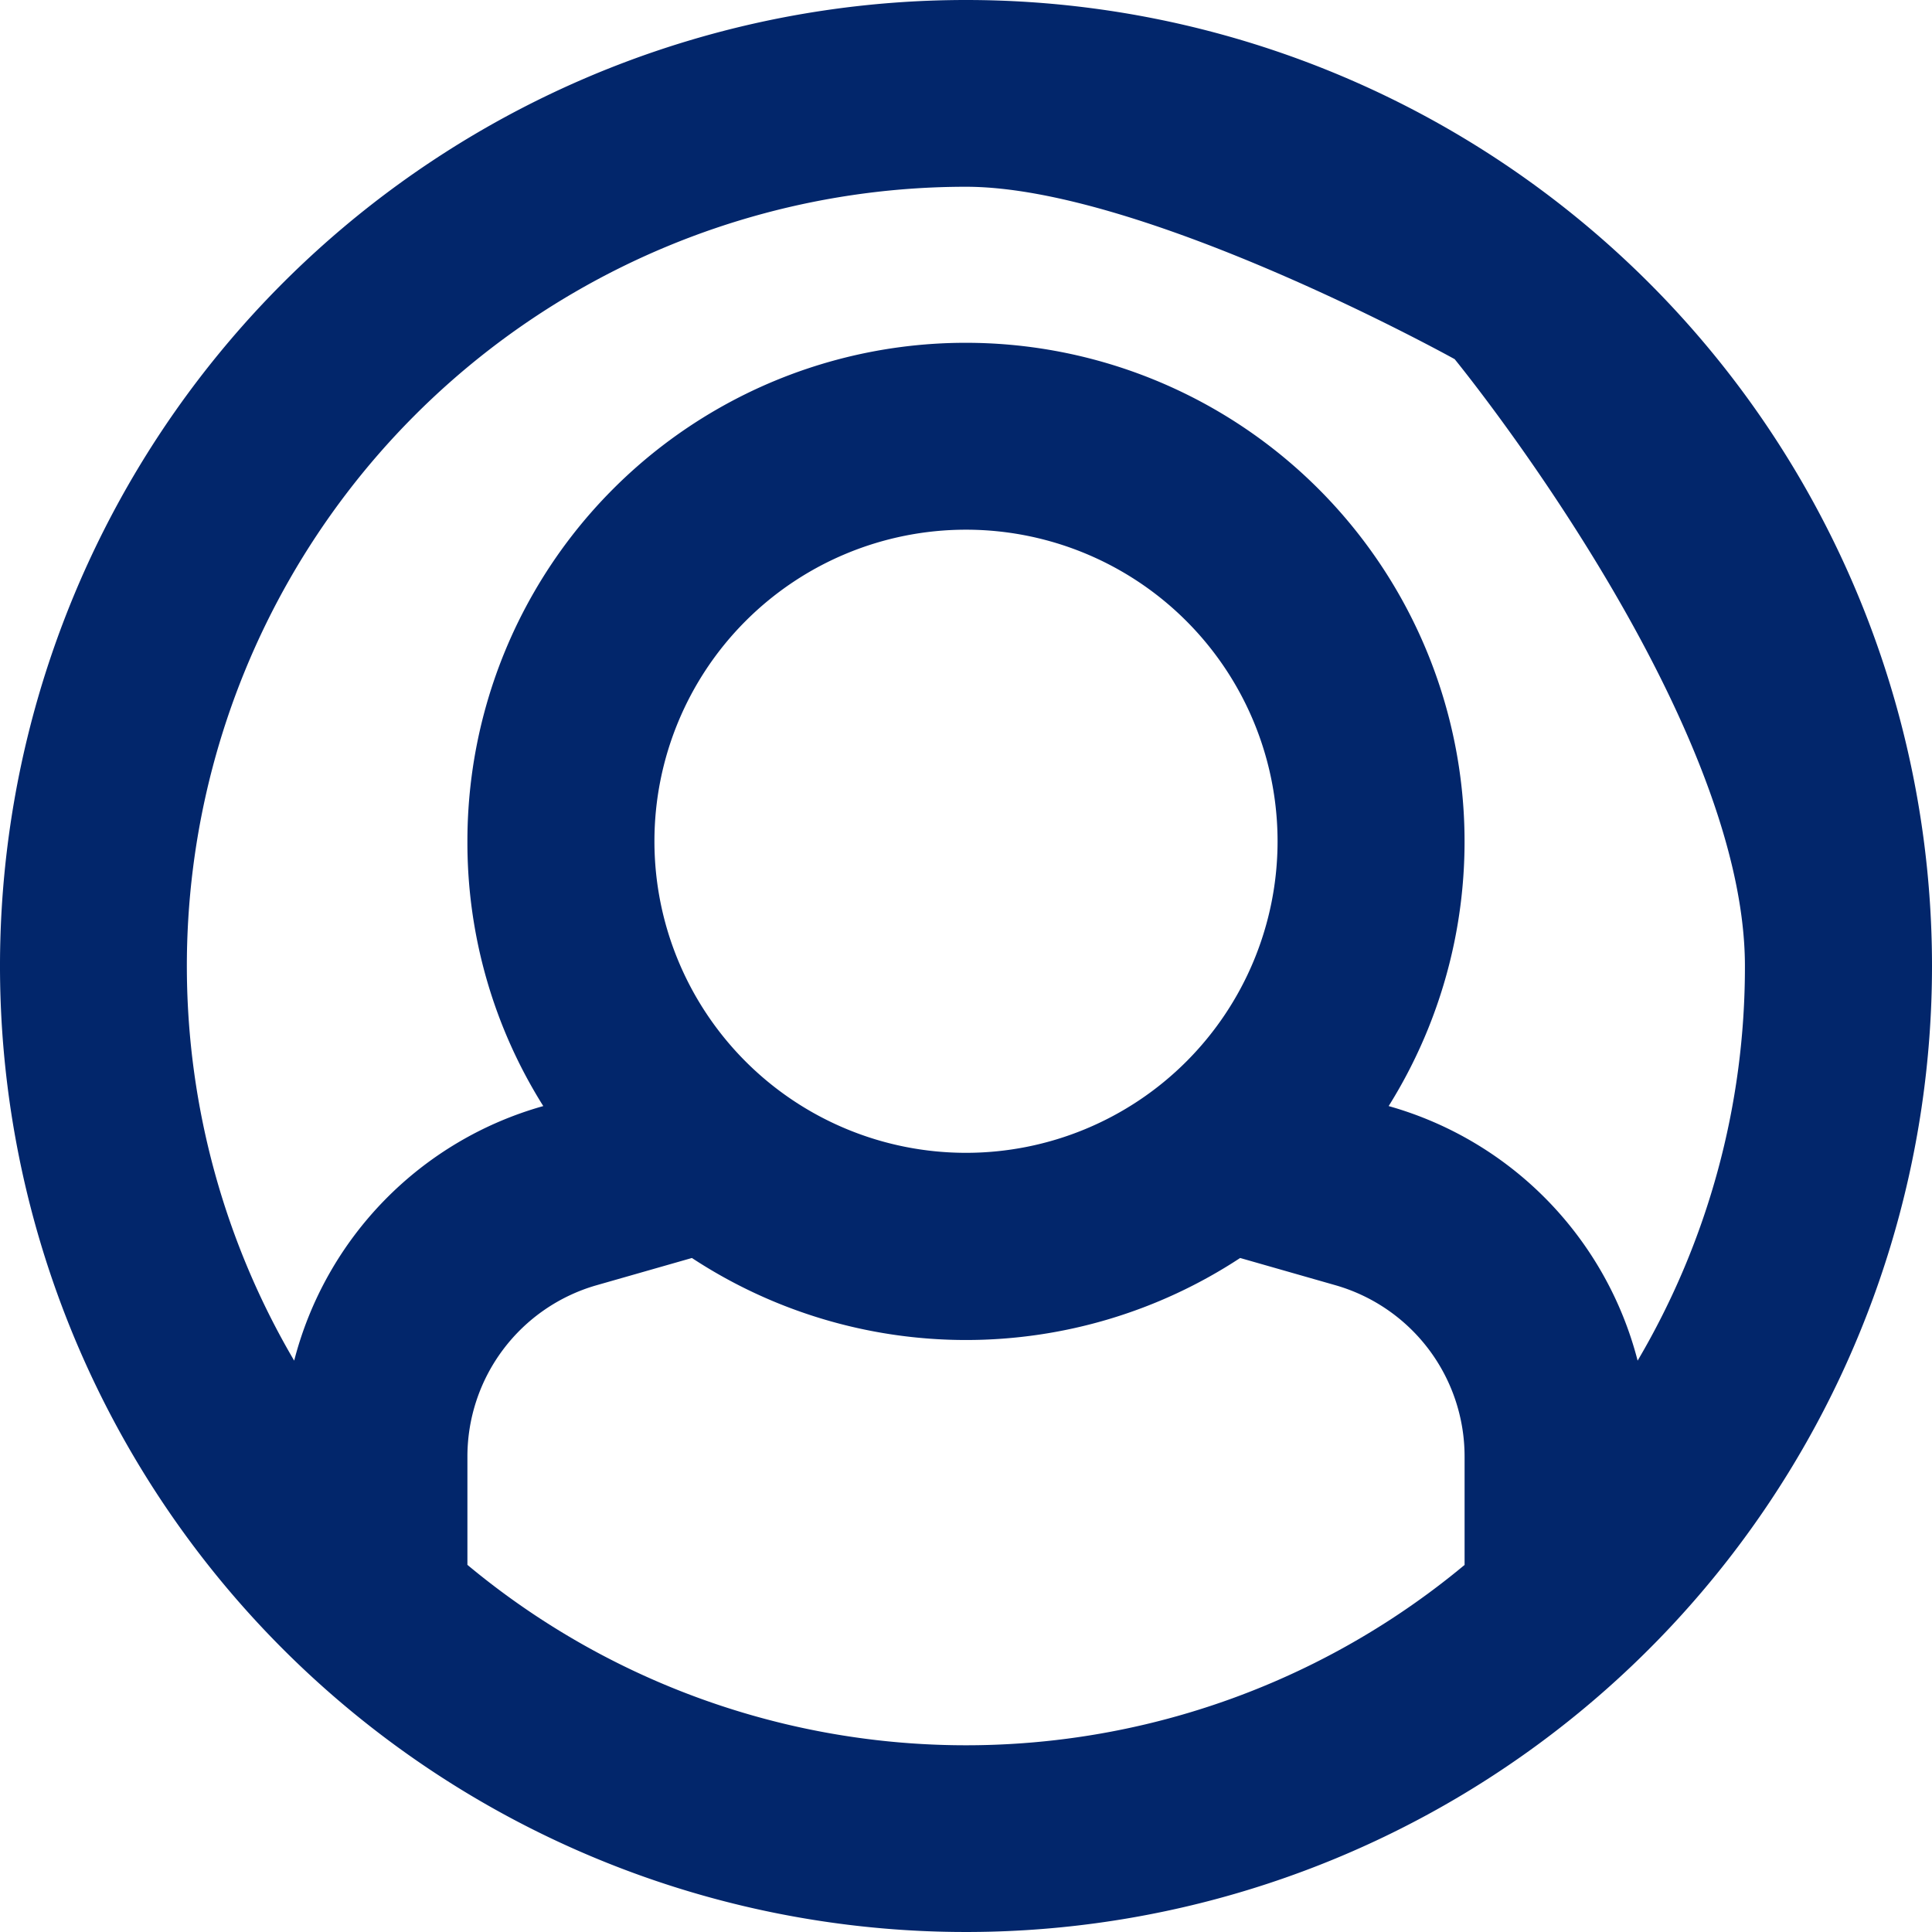
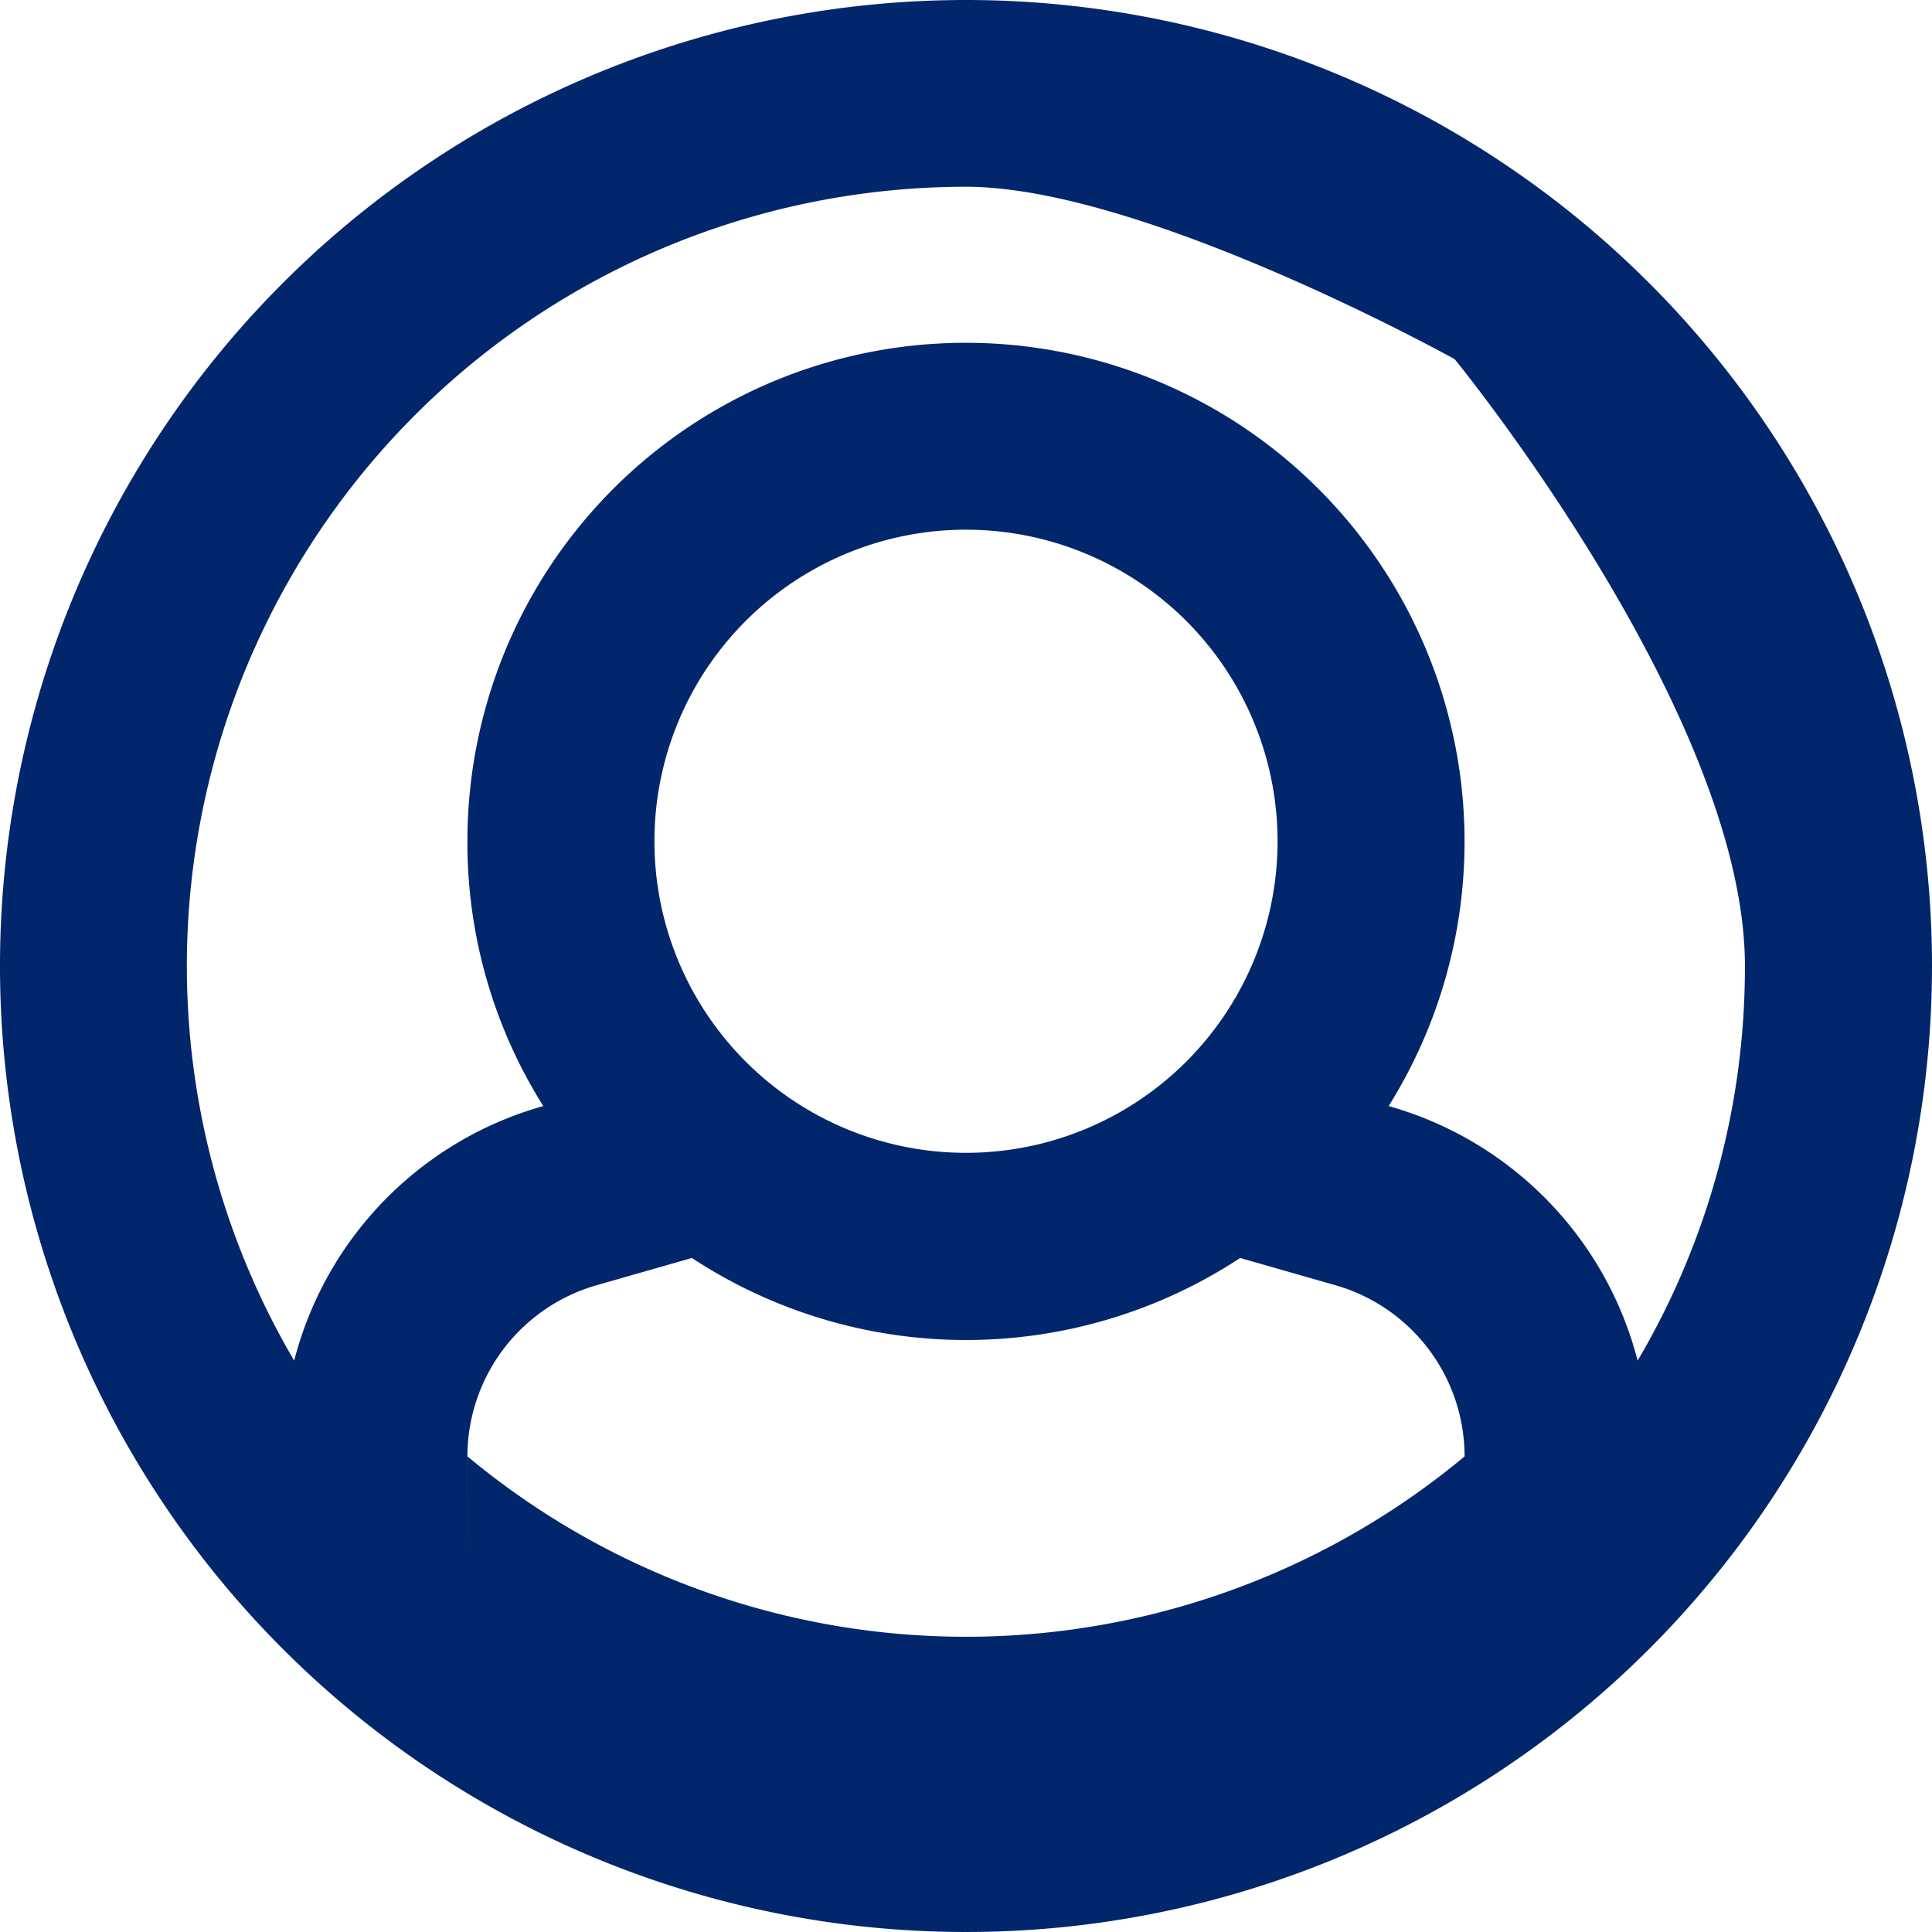
<svg xmlns="http://www.w3.org/2000/svg" width="30" height="30" viewBox="0 0 30 30">
-   <path id="Tracciato_281" data-name="Tracciato 281" d="M5.312,0a15,15,0,1,0,15,15,15,15,0,0,0-15-15m0,2.9C8.078,2.9,12.9,5.577,12.9,5.577S17.407,11.085,17.407,15a12.03,12.03,0,0,1-1.666,6.128,5.544,5.544,0,0,0-3.866-3.953A7.745,7.745,0,0,0,5.312,5.323,7.737,7.737,0,0,0-2.43,13.065a7.684,7.684,0,0,0,1.178,4.11,5.54,5.54,0,0,0-3.868,3.953A12.1,12.1,0,0,1,5.312,2.9M10.15,13.065a4.838,4.838,0,1,1-4.838-4.84,4.839,4.839,0,0,1,4.838,4.84M-2.43,24.3v-1.68A2.767,2.767,0,0,1-.424,19.957l1.48-.423a7.75,7.75,0,0,0,8.513,0l1.48.423a2.767,2.767,0,0,1,2.005,2.658V24.3a12.1,12.1,0,0,1-15.483,0" transform="translate(9.688)" fill="#02266b" />
+   <path id="Tracciato_281" data-name="Tracciato 281" d="M5.312,0a15,15,0,1,0,15,15,15,15,0,0,0-15-15m0,2.9C8.078,2.9,12.9,5.577,12.9,5.577S17.407,11.085,17.407,15a12.03,12.03,0,0,1-1.666,6.128,5.544,5.544,0,0,0-3.866-3.953A7.745,7.745,0,0,0,5.312,5.323,7.737,7.737,0,0,0-2.43,13.065a7.684,7.684,0,0,0,1.178,4.11,5.54,5.54,0,0,0-3.868,3.953A12.1,12.1,0,0,1,5.312,2.9M10.15,13.065a4.838,4.838,0,1,1-4.838-4.84,4.839,4.839,0,0,1,4.838,4.84M-2.43,24.3v-1.68A2.767,2.767,0,0,1-.424,19.957l1.48-.423a7.75,7.75,0,0,0,8.513,0l1.48.423a2.767,2.767,0,0,1,2.005,2.658a12.1,12.1,0,0,1-15.483,0" transform="translate(9.688)" fill="#02266b" />
</svg>